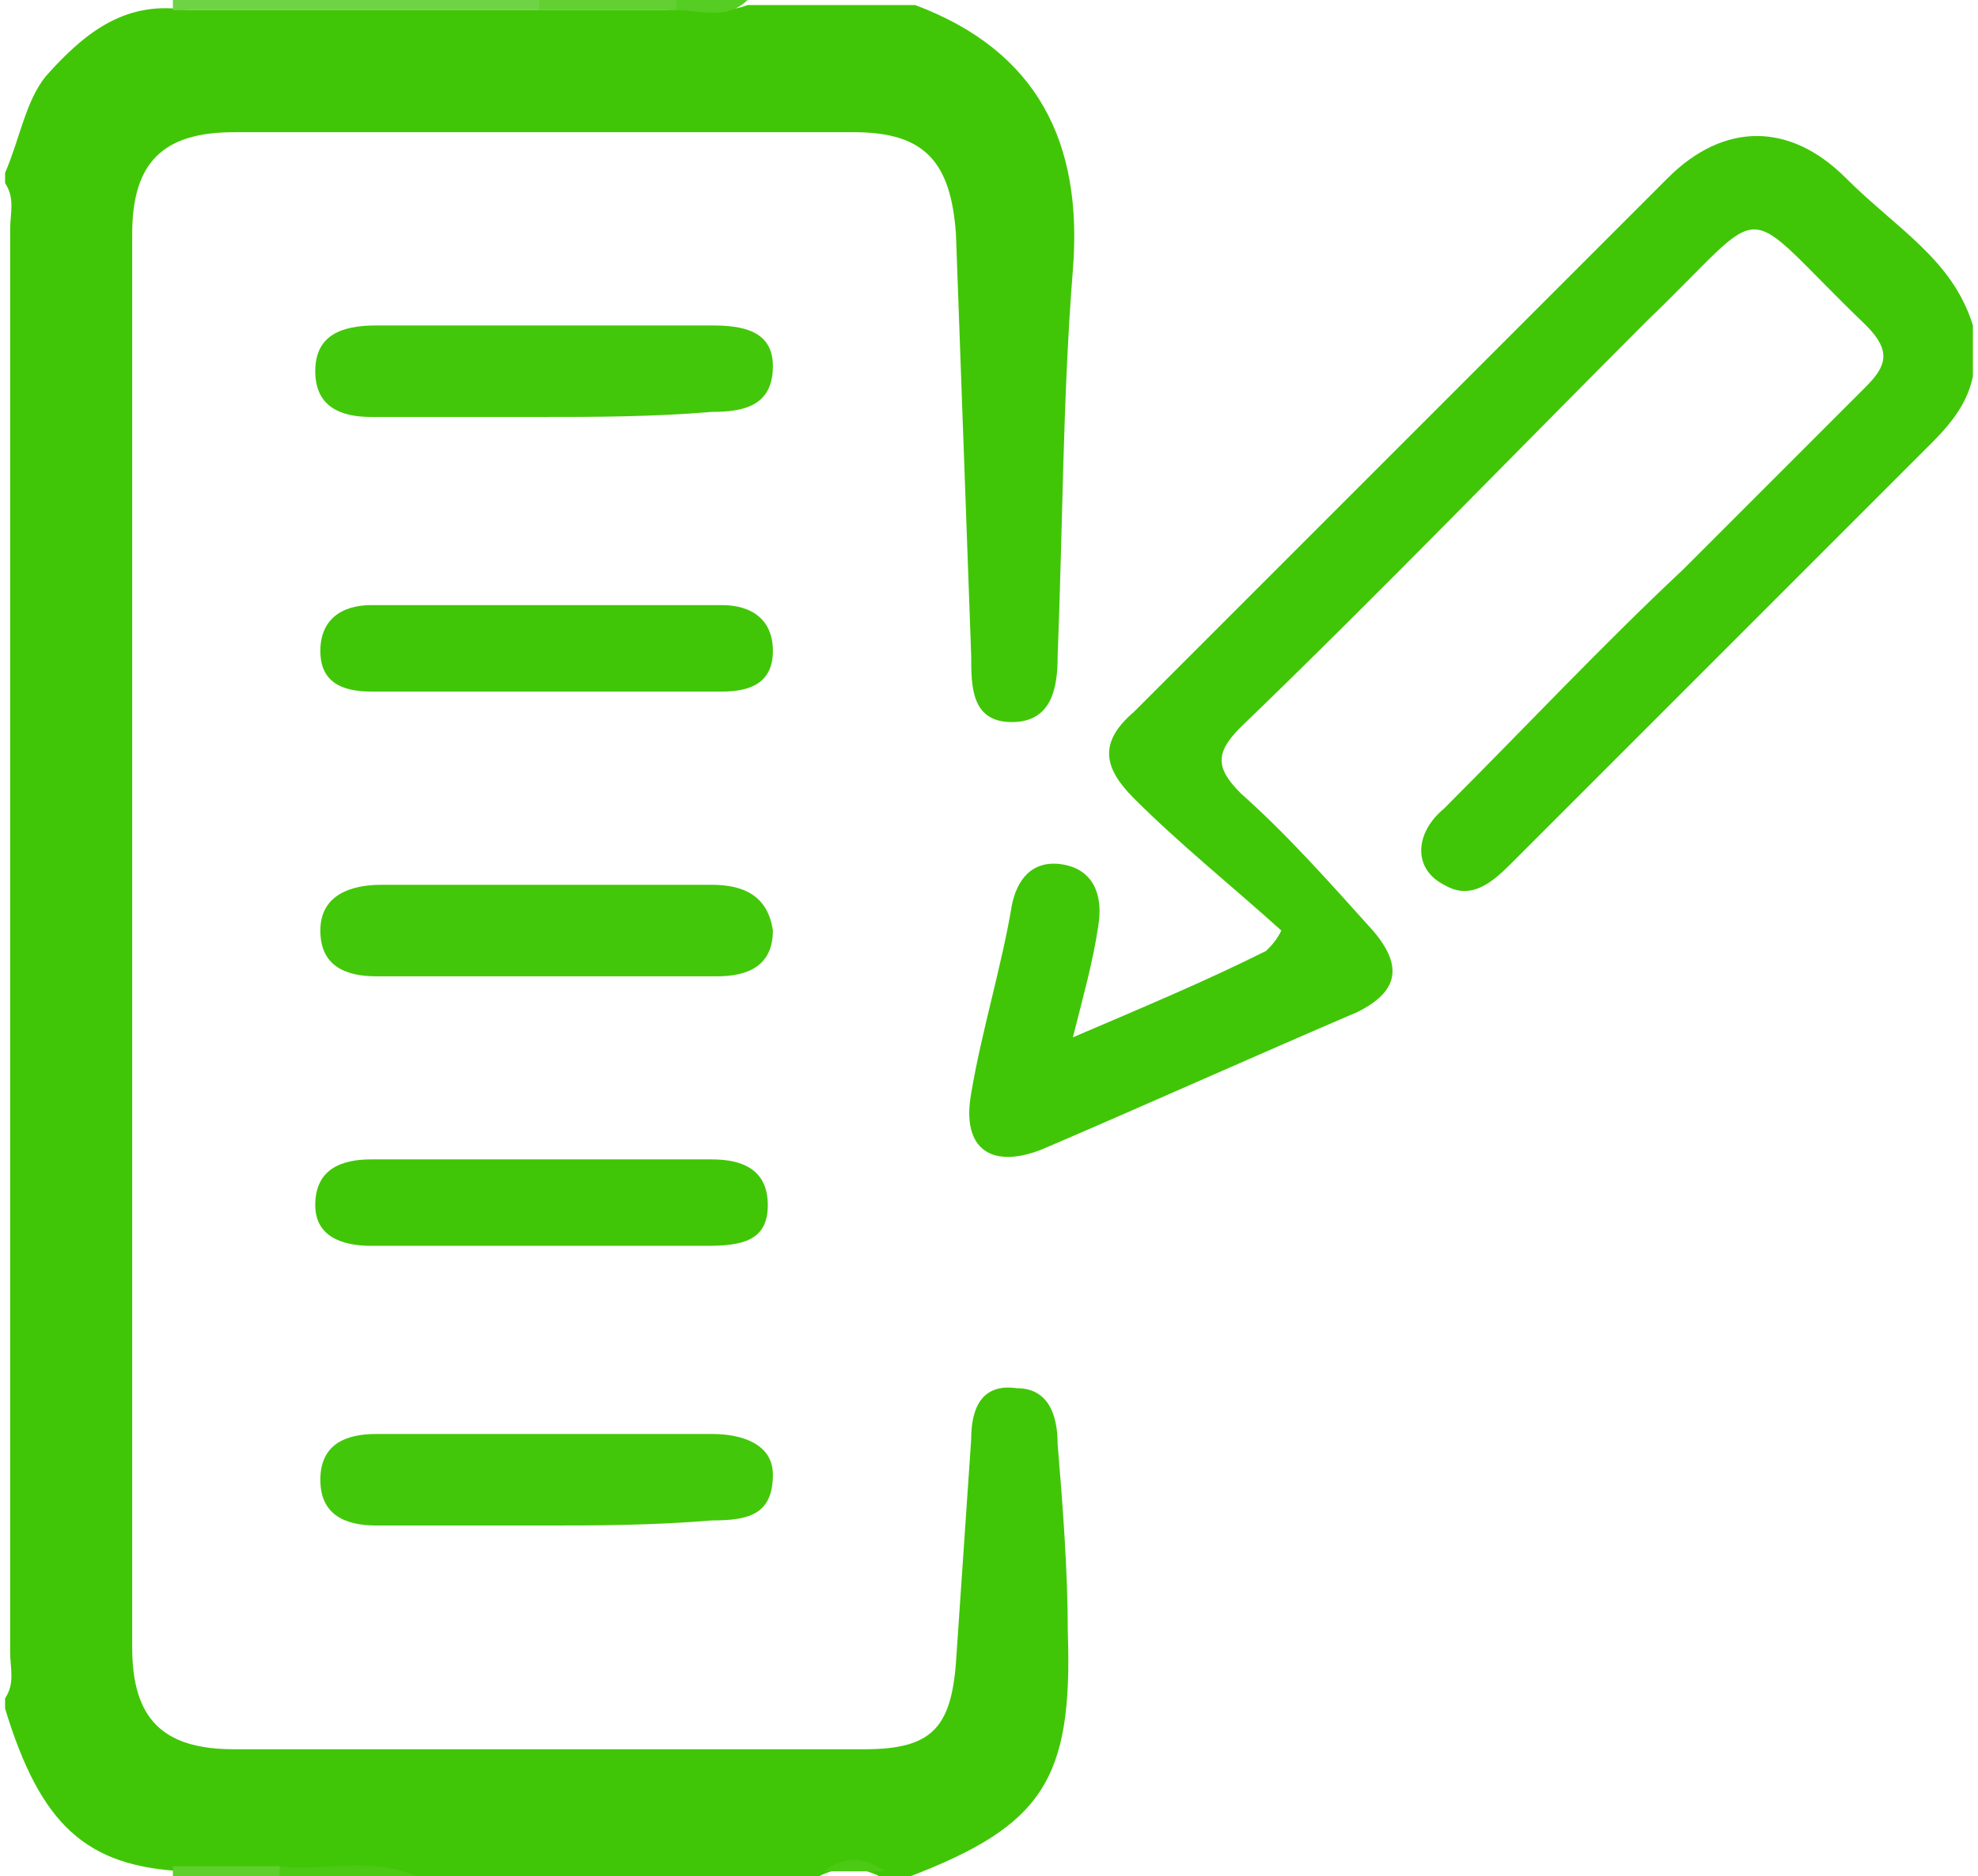
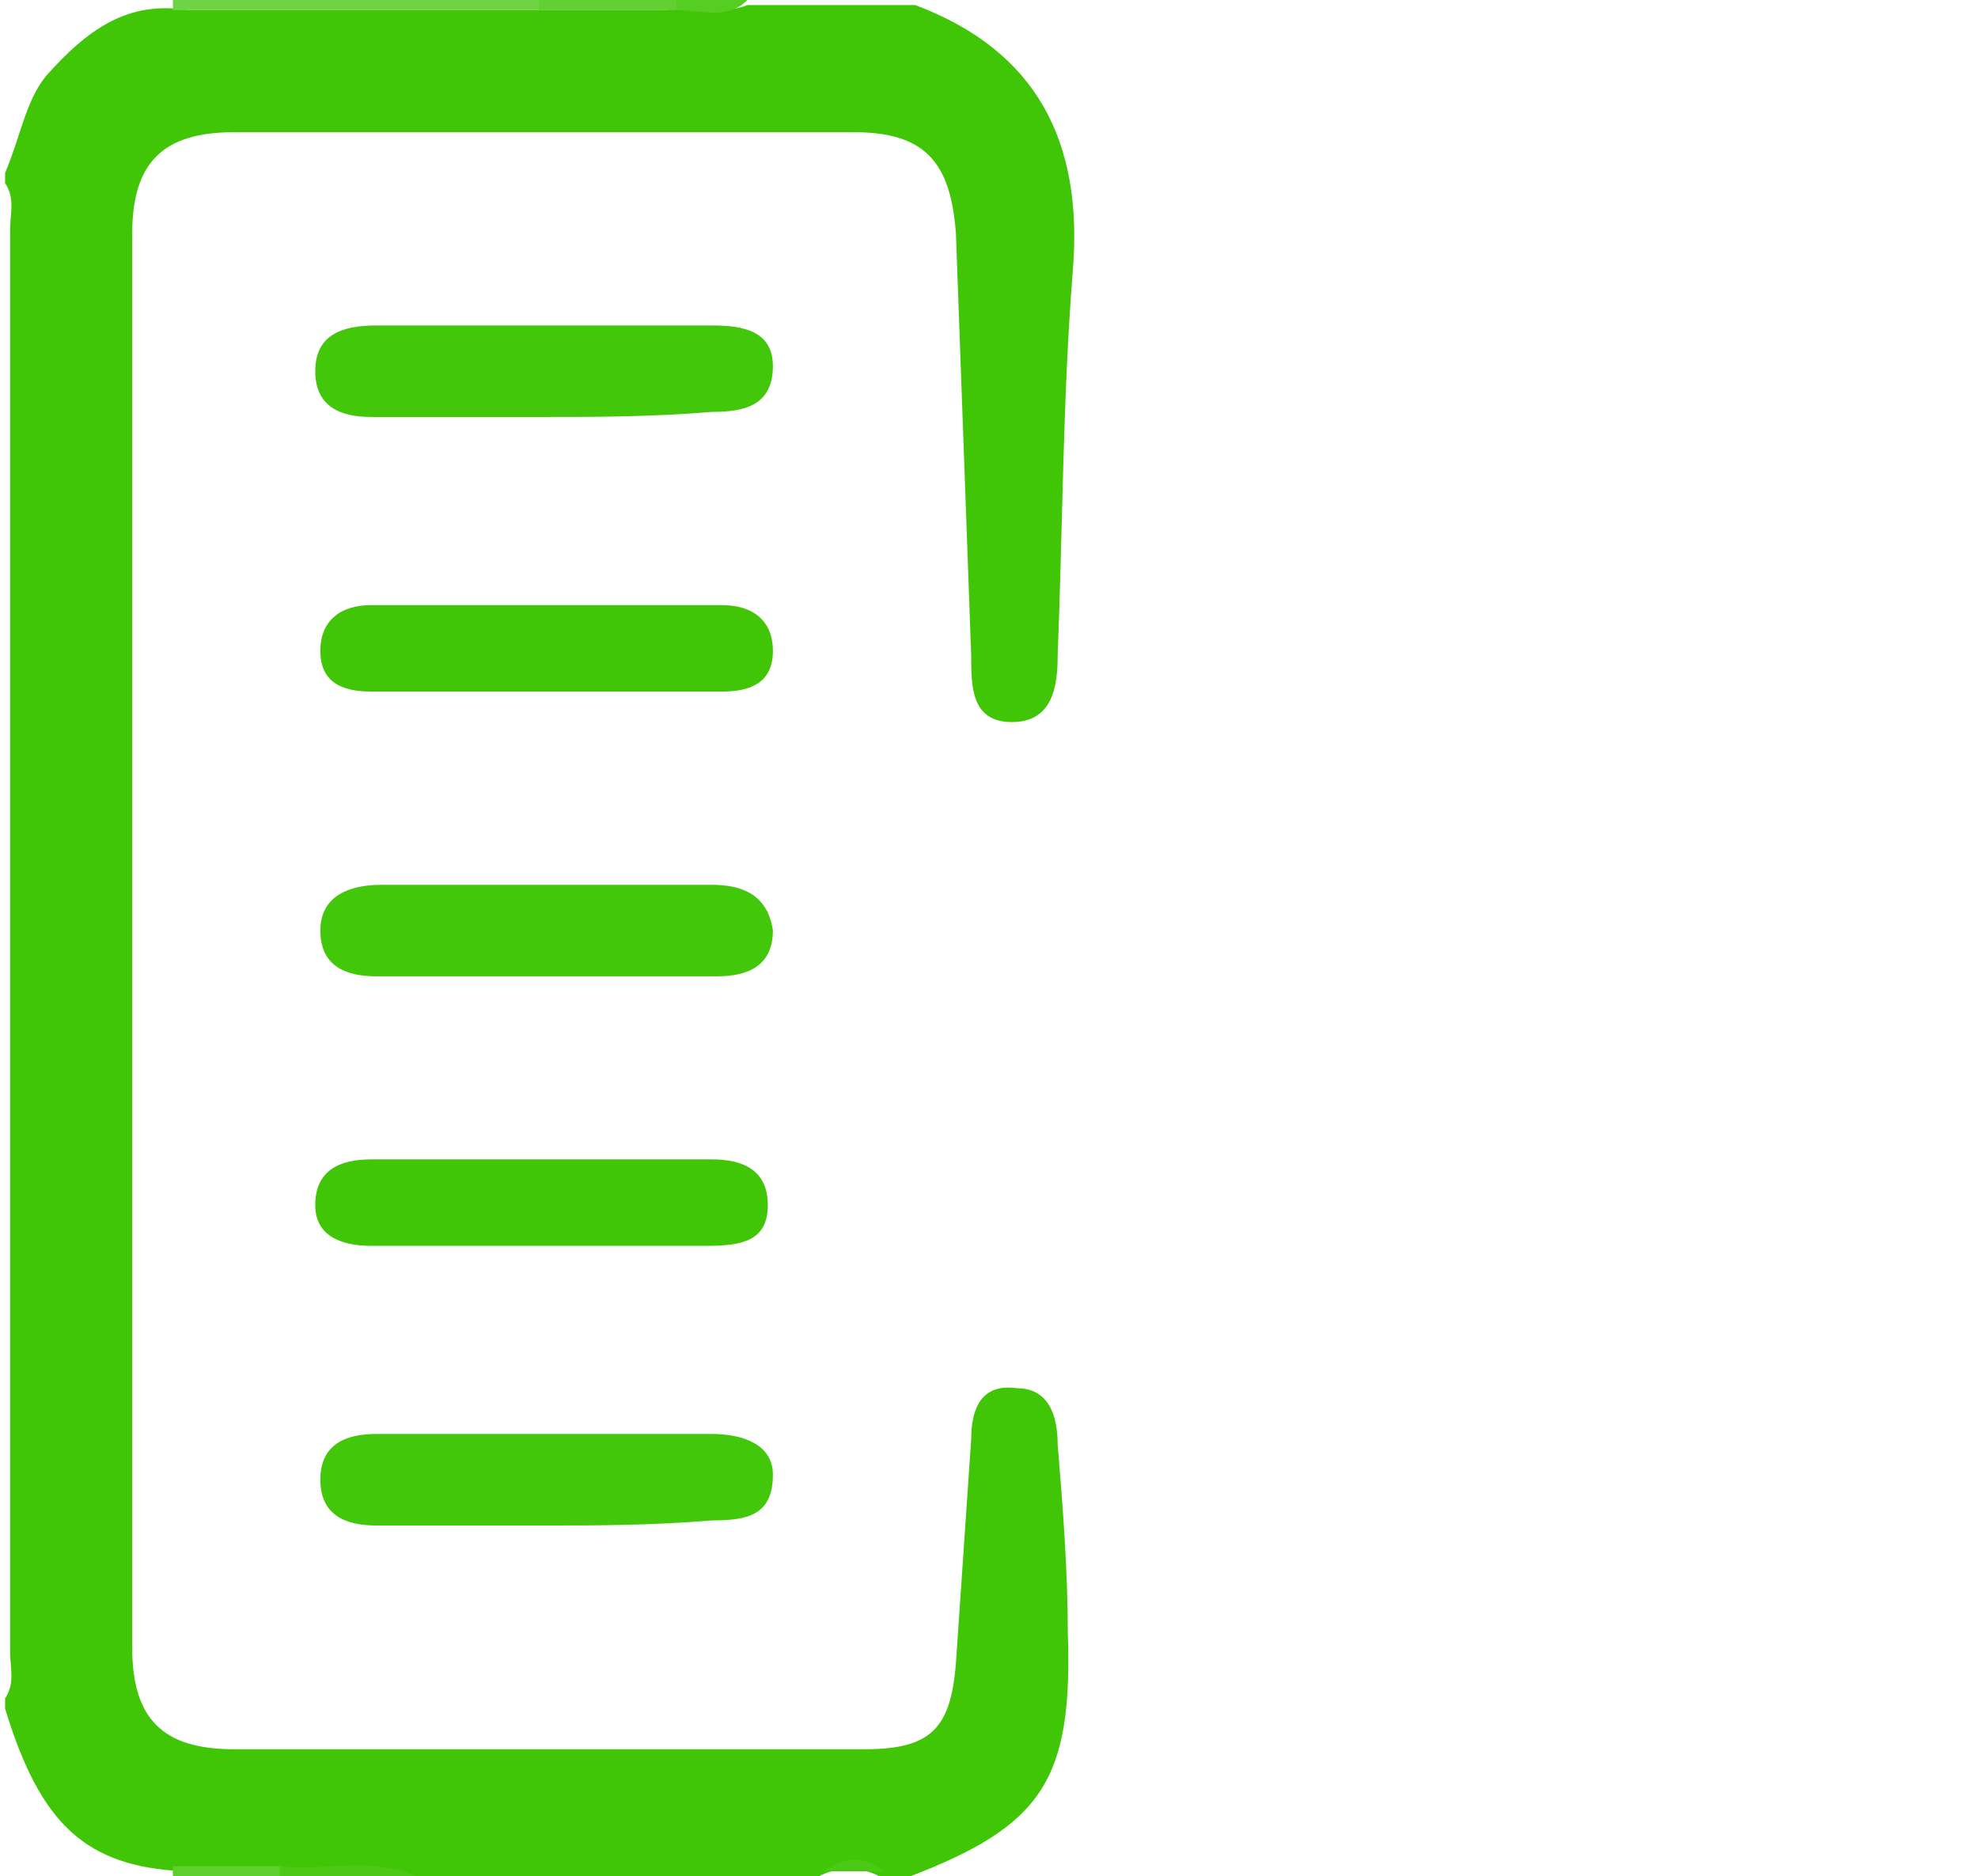
<svg xmlns="http://www.w3.org/2000/svg" version="1.1" id="Layer_1" x="0px" y="0px" viewBox="0 0 38.9 36.9" style="enable-background:new 0 0 38.9 36.9;" xml:space="preserve">
  <style type="text/css">
	.st0{fill:#40C606;}
	.st1{fill:#6FD445;}
	.st2{fill:#62D033;}
	.st3{fill:#4BC915;}
	.st4{fill:#5ECF2D;}
	.st5{fill:#56CD23;}
	.st6{fill:#43C70A;}
</style>
  <g>
    <path class="st0" d="M18,0.1c2.4,0.9,3.3,2.7,3.1,5.2c-0.2,2.5-0.2,5.1-0.3,7.6c0,0.6-0.1,1.3-0.9,1.3c-0.8,0-0.8-0.7-0.8-1.3   c-0.1-2.8-0.2-5.5-0.3-8.3c-0.1-1.4-0.6-2-2-2c-4.1,0-8.2,0-12.2,0c-1.4,0-2,0.6-2,2c0,9.3,0,18.6,0,27.8c0,1.4,0.6,2,2,2   c4.1,0,8.3,0,12.4,0c1.3,0,1.7-0.4,1.8-1.7c0.1-1.5,0.2-2.9,0.3-4.4c0-0.6,0.2-1.1,0.9-1c0.6,0,0.8,0.5,0.8,1.1   c0.1,1.2,0.2,2.5,0.2,3.7c0.1,2.9-0.5,3.8-3.1,4.8c-0.2,0-0.4,0-0.6,0c-0.4-0.2-0.8-0.2-1.2,0c-2.7,0-5.3,0-8,0   c-0.9-0.2-1.8-0.1-2.6-0.1c-0.6,0-1.3,0-1.9,0c-1.9-0.1-2.8-0.9-3.5-3.2c0-0.1,0-0.1,0-0.2c0.2-0.3,0.1-0.6,0.1-0.9   c0-9.3,0-18.7,0-28c0-0.3,0.1-0.6-0.1-0.9c0-0.1,0-0.1,0-0.2C0.4,2.7,0.5,2,0.9,1.5C1.7,0.6,2.5,0,3.7,0.2c2.3,0,4.6,0,6.8,0   c0.9,0,1.7,0,2.6,0c0.5-0.1,1.1,0.1,1.6-0.1C15.9,0.1,16.9,0.1,18,0.1z" />
    <path class="st1" d="M3.4,0.2c0-0.1,0-0.1,0-0.2c2.4,0,4.8,0,7.2,0c0.1,0,0.1,0.1,0.1,0.1c0,0,0,0.1-0.1,0.1   C8.2,0.2,5.8,0.2,3.4,0.2z" />
    <path class="st2" d="M10.6,0.2c0-0.1,0-0.1,0-0.2c0.9,0,1.8,0,2.7,0c0.1,0,0.1,0.1,0.1,0.1c0,0,0,0.1-0.1,0.1   C12.4,0.2,11.5,0.2,10.6,0.2z" />
    <path class="st3" d="M5.5,36.7c0.9,0.1,1.8-0.2,2.7,0.2c-0.9,0-1.8,0-2.7,0C5.4,36.8,5.4,36.8,5.5,36.7C5.5,36.7,5.5,36.7,5.5,36.7   z" />
    <path class="st4" d="M5.5,36.7c0,0.1,0,0.1,0,0.2c-0.7,0-1.4,0-2.1,0c0-0.1,0-0.1,0-0.2C4.1,36.7,4.8,36.7,5.5,36.7z" />
    <path class="st5" d="M13.3,0.2c0-0.1,0-0.1,0-0.2c0.5,0,1,0,1.4,0C14.3,0.4,13.8,0.2,13.3,0.2z" />
    <path class="st3" d="M16.2,36.8c0.4-0.3,0.8-0.3,1.2,0C17,36.8,16.6,36.8,16.2,36.8z" />
-     <path class="st0" d="M38.8,6.4c0,0.3,0,0.7,0,1c-0.1,0.5-0.4,0.9-0.8,1.3c-2.8,2.8-5.5,5.5-8.3,8.3c-0.4,0.4-0.8,0.7-1.3,0.4   c-0.6-0.3-0.6-1,0-1.5c1.6-1.6,3.1-3.2,4.7-4.7c1.2-1.2,2.4-2.4,3.6-3.6c0.4-0.4,0.5-0.7,0-1.2c-2.6-2.5-1.8-2.5-4.3-0.1   c-2.7,2.7-5.3,5.4-8,8c-0.5,0.5-0.5,0.8,0,1.3c0.9,0.8,1.7,1.7,2.6,2.7c0.6,0.7,0.5,1.2-0.3,1.6c-2.1,0.9-4.1,1.8-6.2,2.7   c-1,0.4-1.6,0-1.4-1.1c0.2-1.2,0.6-2.5,0.8-3.7c0.1-0.5,0.4-0.9,1-0.8c0.6,0.1,0.8,0.6,0.7,1.2c-0.1,0.7-0.3,1.4-0.5,2.2   c1.4-0.6,2.6-1.1,3.8-1.7c0.1-0.1,0.2-0.2,0.3-0.4c-1-0.9-2-1.7-2.9-2.6c-0.6-0.6-0.7-1.1,0-1.7c3.5-3.5,7-7,10.5-10.5   c1.1-1.1,2.4-1.1,3.5,0C37.3,4.5,38.4,5.1,38.8,6.4z" />
    <path class="st6" d="M10.7,17.4c1.1,0,2.2,0,3.3,0c0.6,0,1.1,0.2,1.2,0.9c0,0.7-0.5,0.9-1.1,0.9c-2.2,0-4.4,0-6.7,0   c-0.6,0-1.1-0.2-1.1-0.9c0-0.7,0.6-0.9,1.2-0.9C8.5,17.4,9.6,17.4,10.7,17.4z" />
    <path class="st6" d="M10.6,8.2c-1.1,0-2.2,0-3.3,0C6.7,8.2,6.2,8,6.2,7.3c0-0.7,0.5-0.9,1.2-0.9c2.2,0,4.4,0,6.6,0   c0.6,0,1.2,0.1,1.2,0.8c0,0.8-0.6,0.9-1.2,0.9C12.8,8.2,11.7,8.2,10.6,8.2z" />
    <path class="st6" d="M10.7,30c-1.1,0-2.2,0-3.3,0c-0.6,0-1.1-0.2-1.1-0.9c0-0.7,0.5-0.9,1.1-0.9c2.2,0,4.4,0,6.6,0   c0.6,0,1.2,0.2,1.2,0.8c0,0.8-0.5,0.9-1.2,0.9C12.8,30,11.7,30,10.7,30z" />
    <path class="st0" d="M10.7,13.6c-1.1,0-2.3,0-3.4,0c-0.6,0-1-0.2-1-0.8c0-0.6,0.4-0.9,1-0.9c2.3,0,4.6,0,6.9,0c0.6,0,1,0.3,1,0.9   c0,0.6-0.4,0.8-1,0.8C13,13.6,11.8,13.6,10.7,13.6z" />
    <path class="st0" d="M10.7,24.5c-1.1,0-2.3,0-3.4,0c-0.6,0-1.1-0.2-1.1-0.8c0-0.7,0.5-0.9,1.1-0.9c2.2,0,4.4,0,6.7,0   c0.6,0,1.1,0.2,1.1,0.9c0,0.7-0.5,0.8-1.2,0.8C12.9,24.5,11.8,24.5,10.7,24.5z" />
  </g>
</svg>